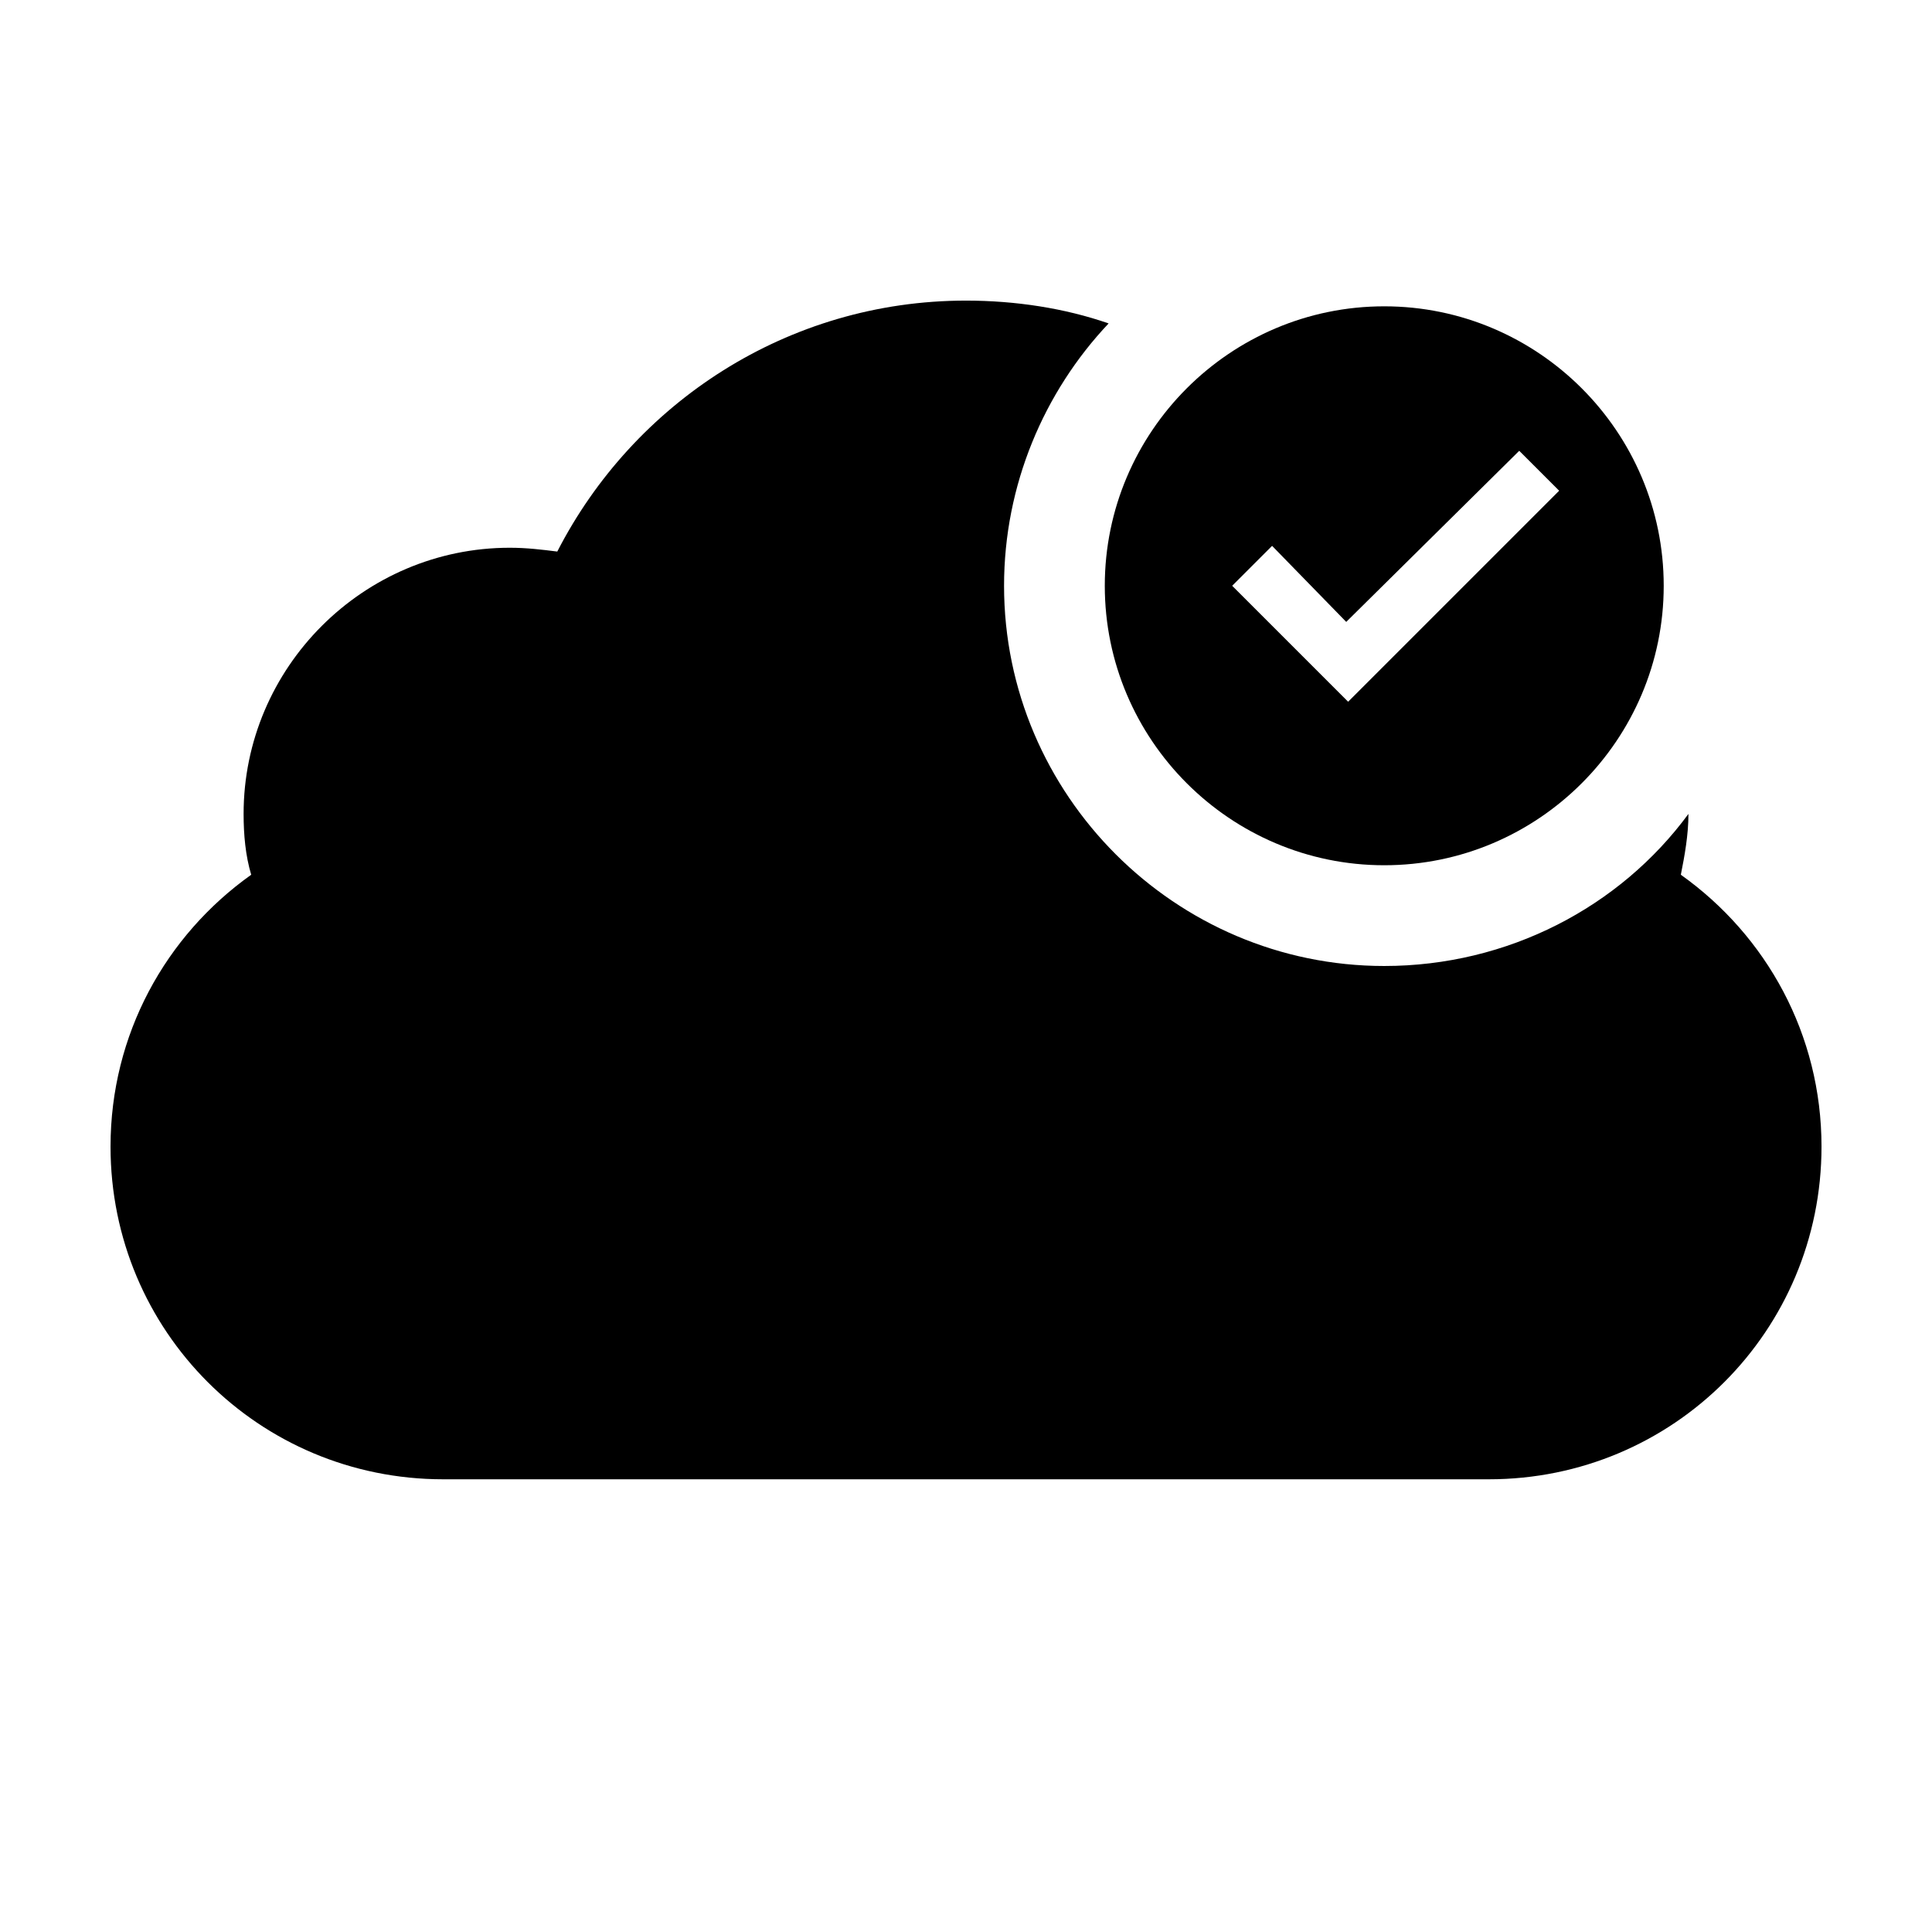
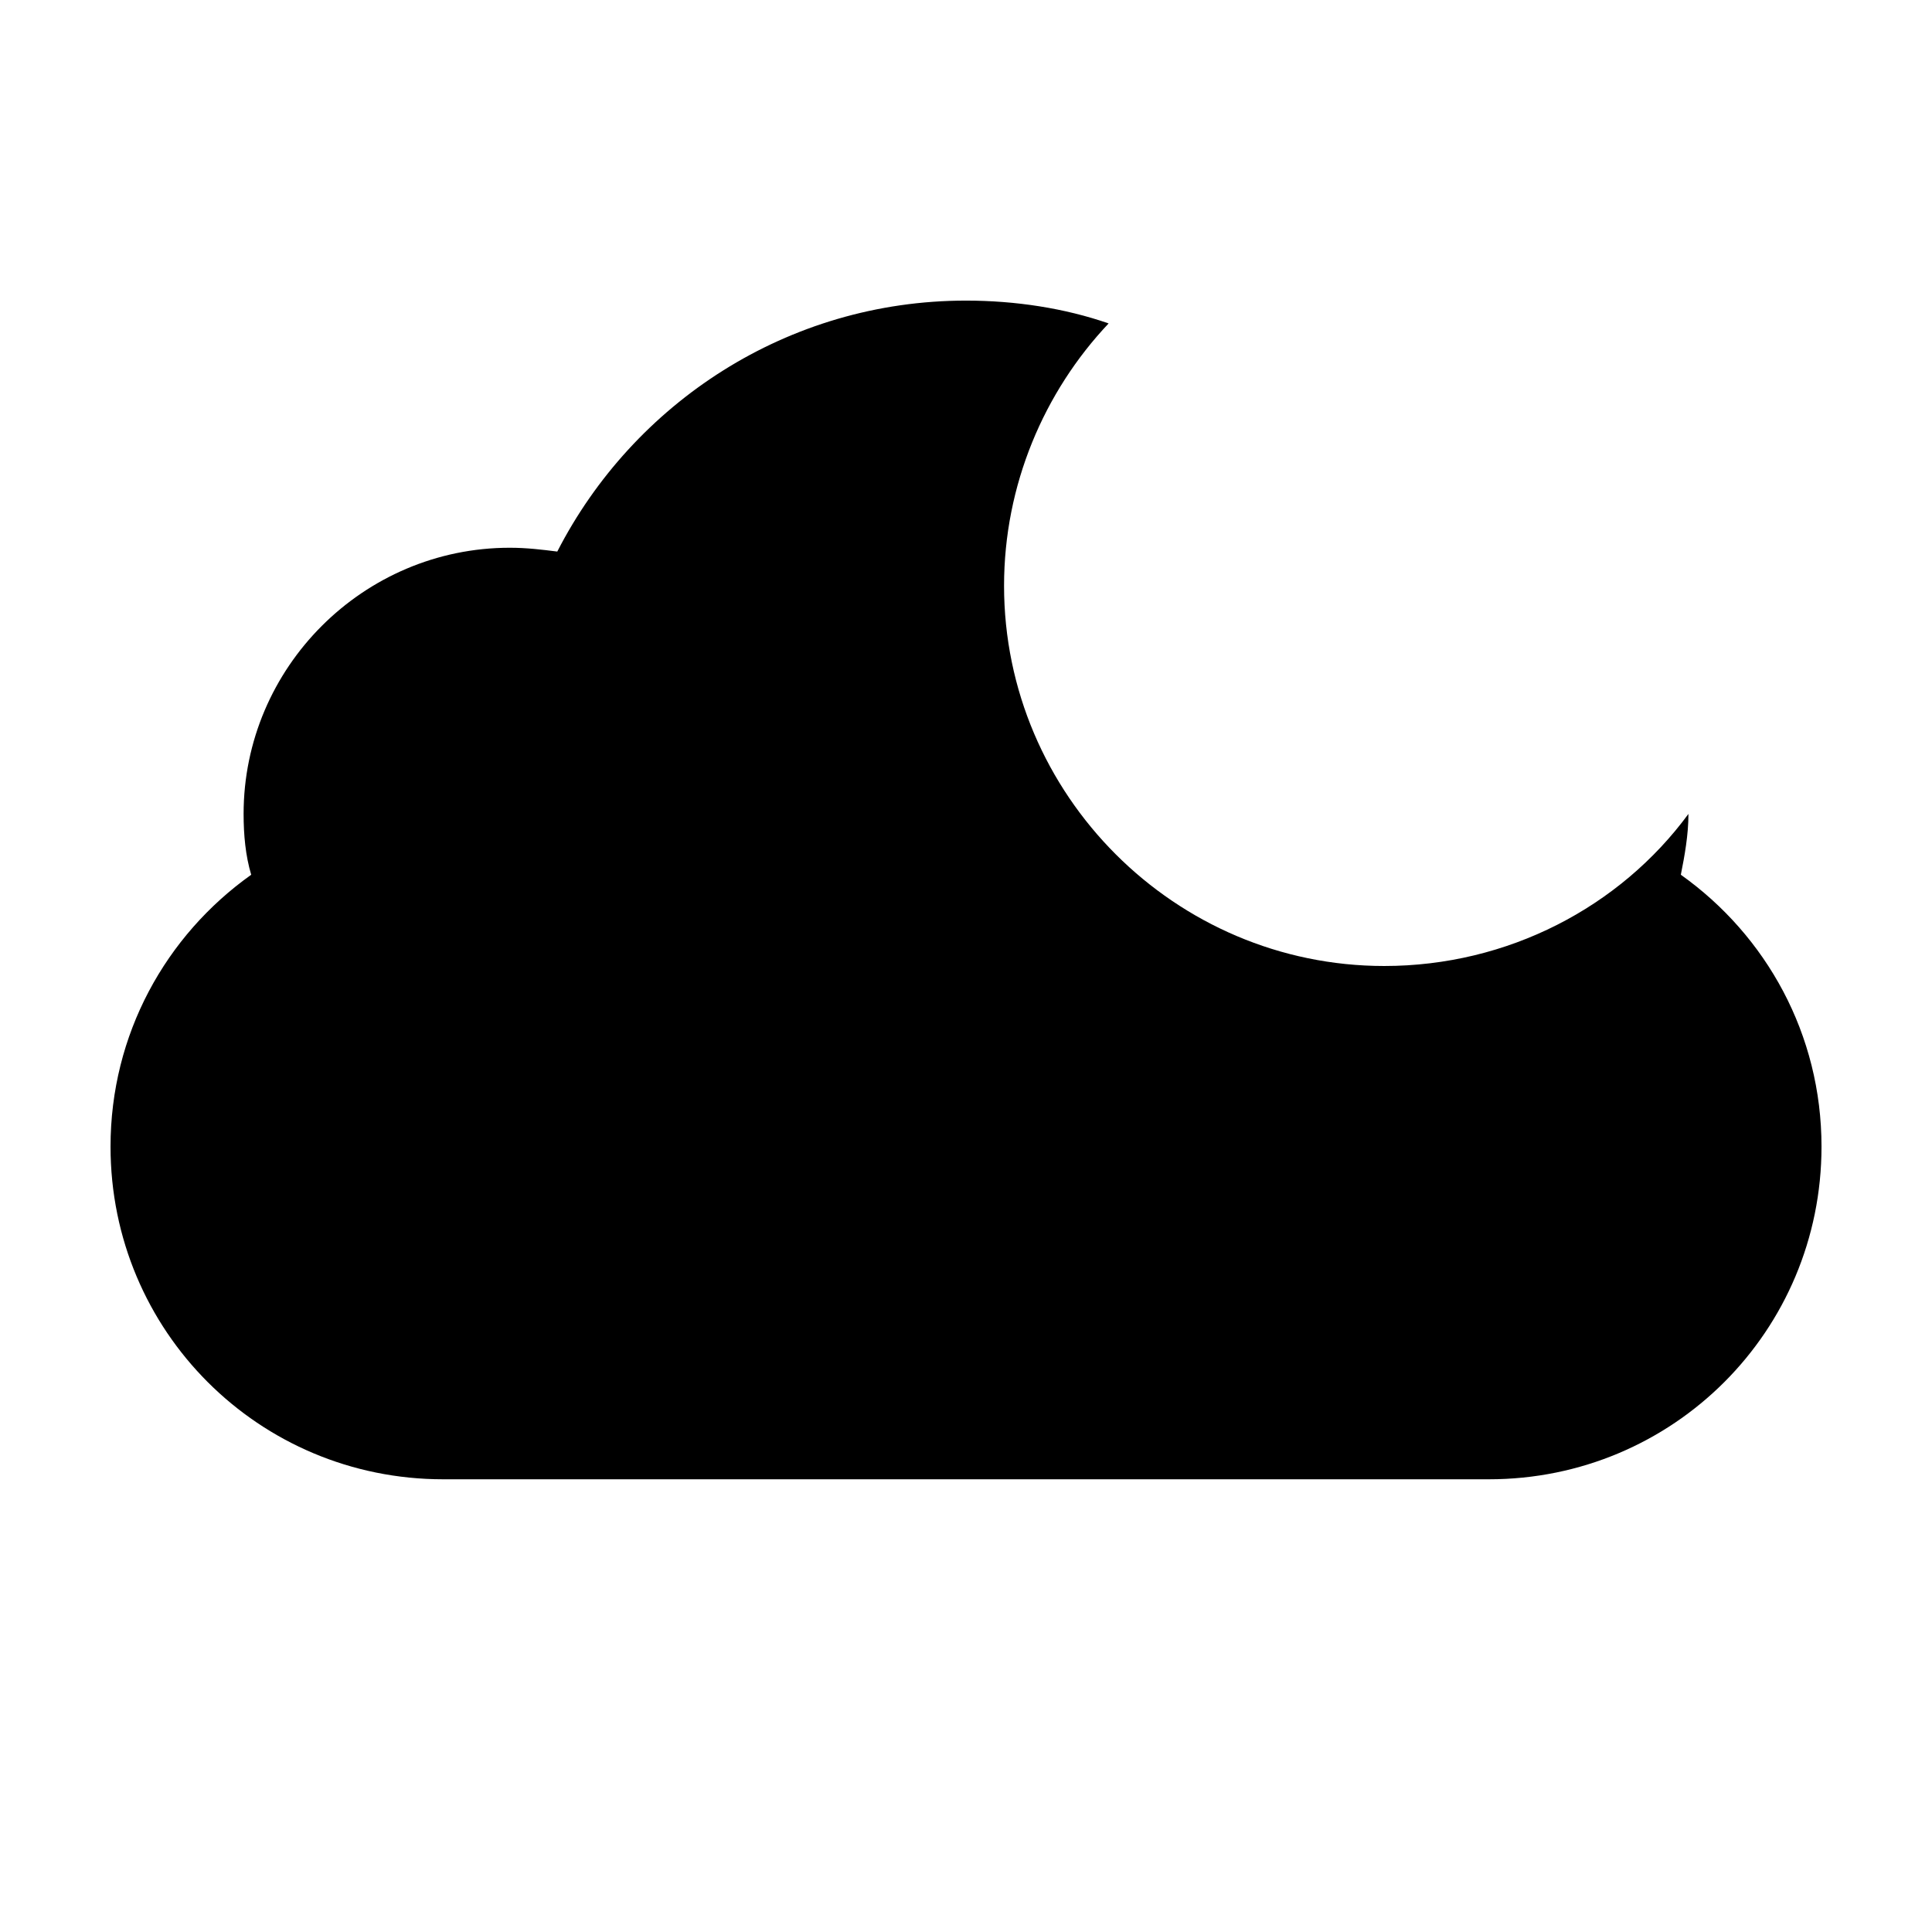
<svg xmlns="http://www.w3.org/2000/svg" fill="#000000" width="800px" height="800px" version="1.1" viewBox="144 144 512 512">
  <g>
    <path d="m437.79 229.71c-11.59-4.031-24.688-6.047-37.785-6.047-47.359 0-88.168 27.207-108.32 66.504-4.031-0.504-8.062-1.008-12.594-1.008-38.793 0-70.535 31.738-70.535 70.535 0 5.543 0.504 11.082 2.016 16.121-22.672 16.121-37.281 42.32-37.281 72.043 0 48.871 39.297 88.168 88.164 88.168h2.519 272.06 2.519c48.867 0 88.164-39.297 88.164-88.168 0-29.727-14.609-55.922-37.281-72.043 1.008-5.039 2.016-10.578 2.016-16.121-18.137 24.688-47.863 40.305-80.609 40.305-55.418 0-100.76-45.344-100.76-100.76 0-26.703 10.582-51.391 27.711-69.527z" />
-     <path d="m510.84 373.3c-40.809 0-74.059-33.25-74.059-74.059 0-40.809 33.25-74.062 74.059-74.062 40.809 0 74.062 33.254 74.062 74.062 0 40.809-33.254 74.059-74.062 74.059zm-29.723-84.641-10.578 10.578 30.73 30.73 55.922-55.922-10.578-10.578-45.848 45.344z" />
  </g>
</svg>